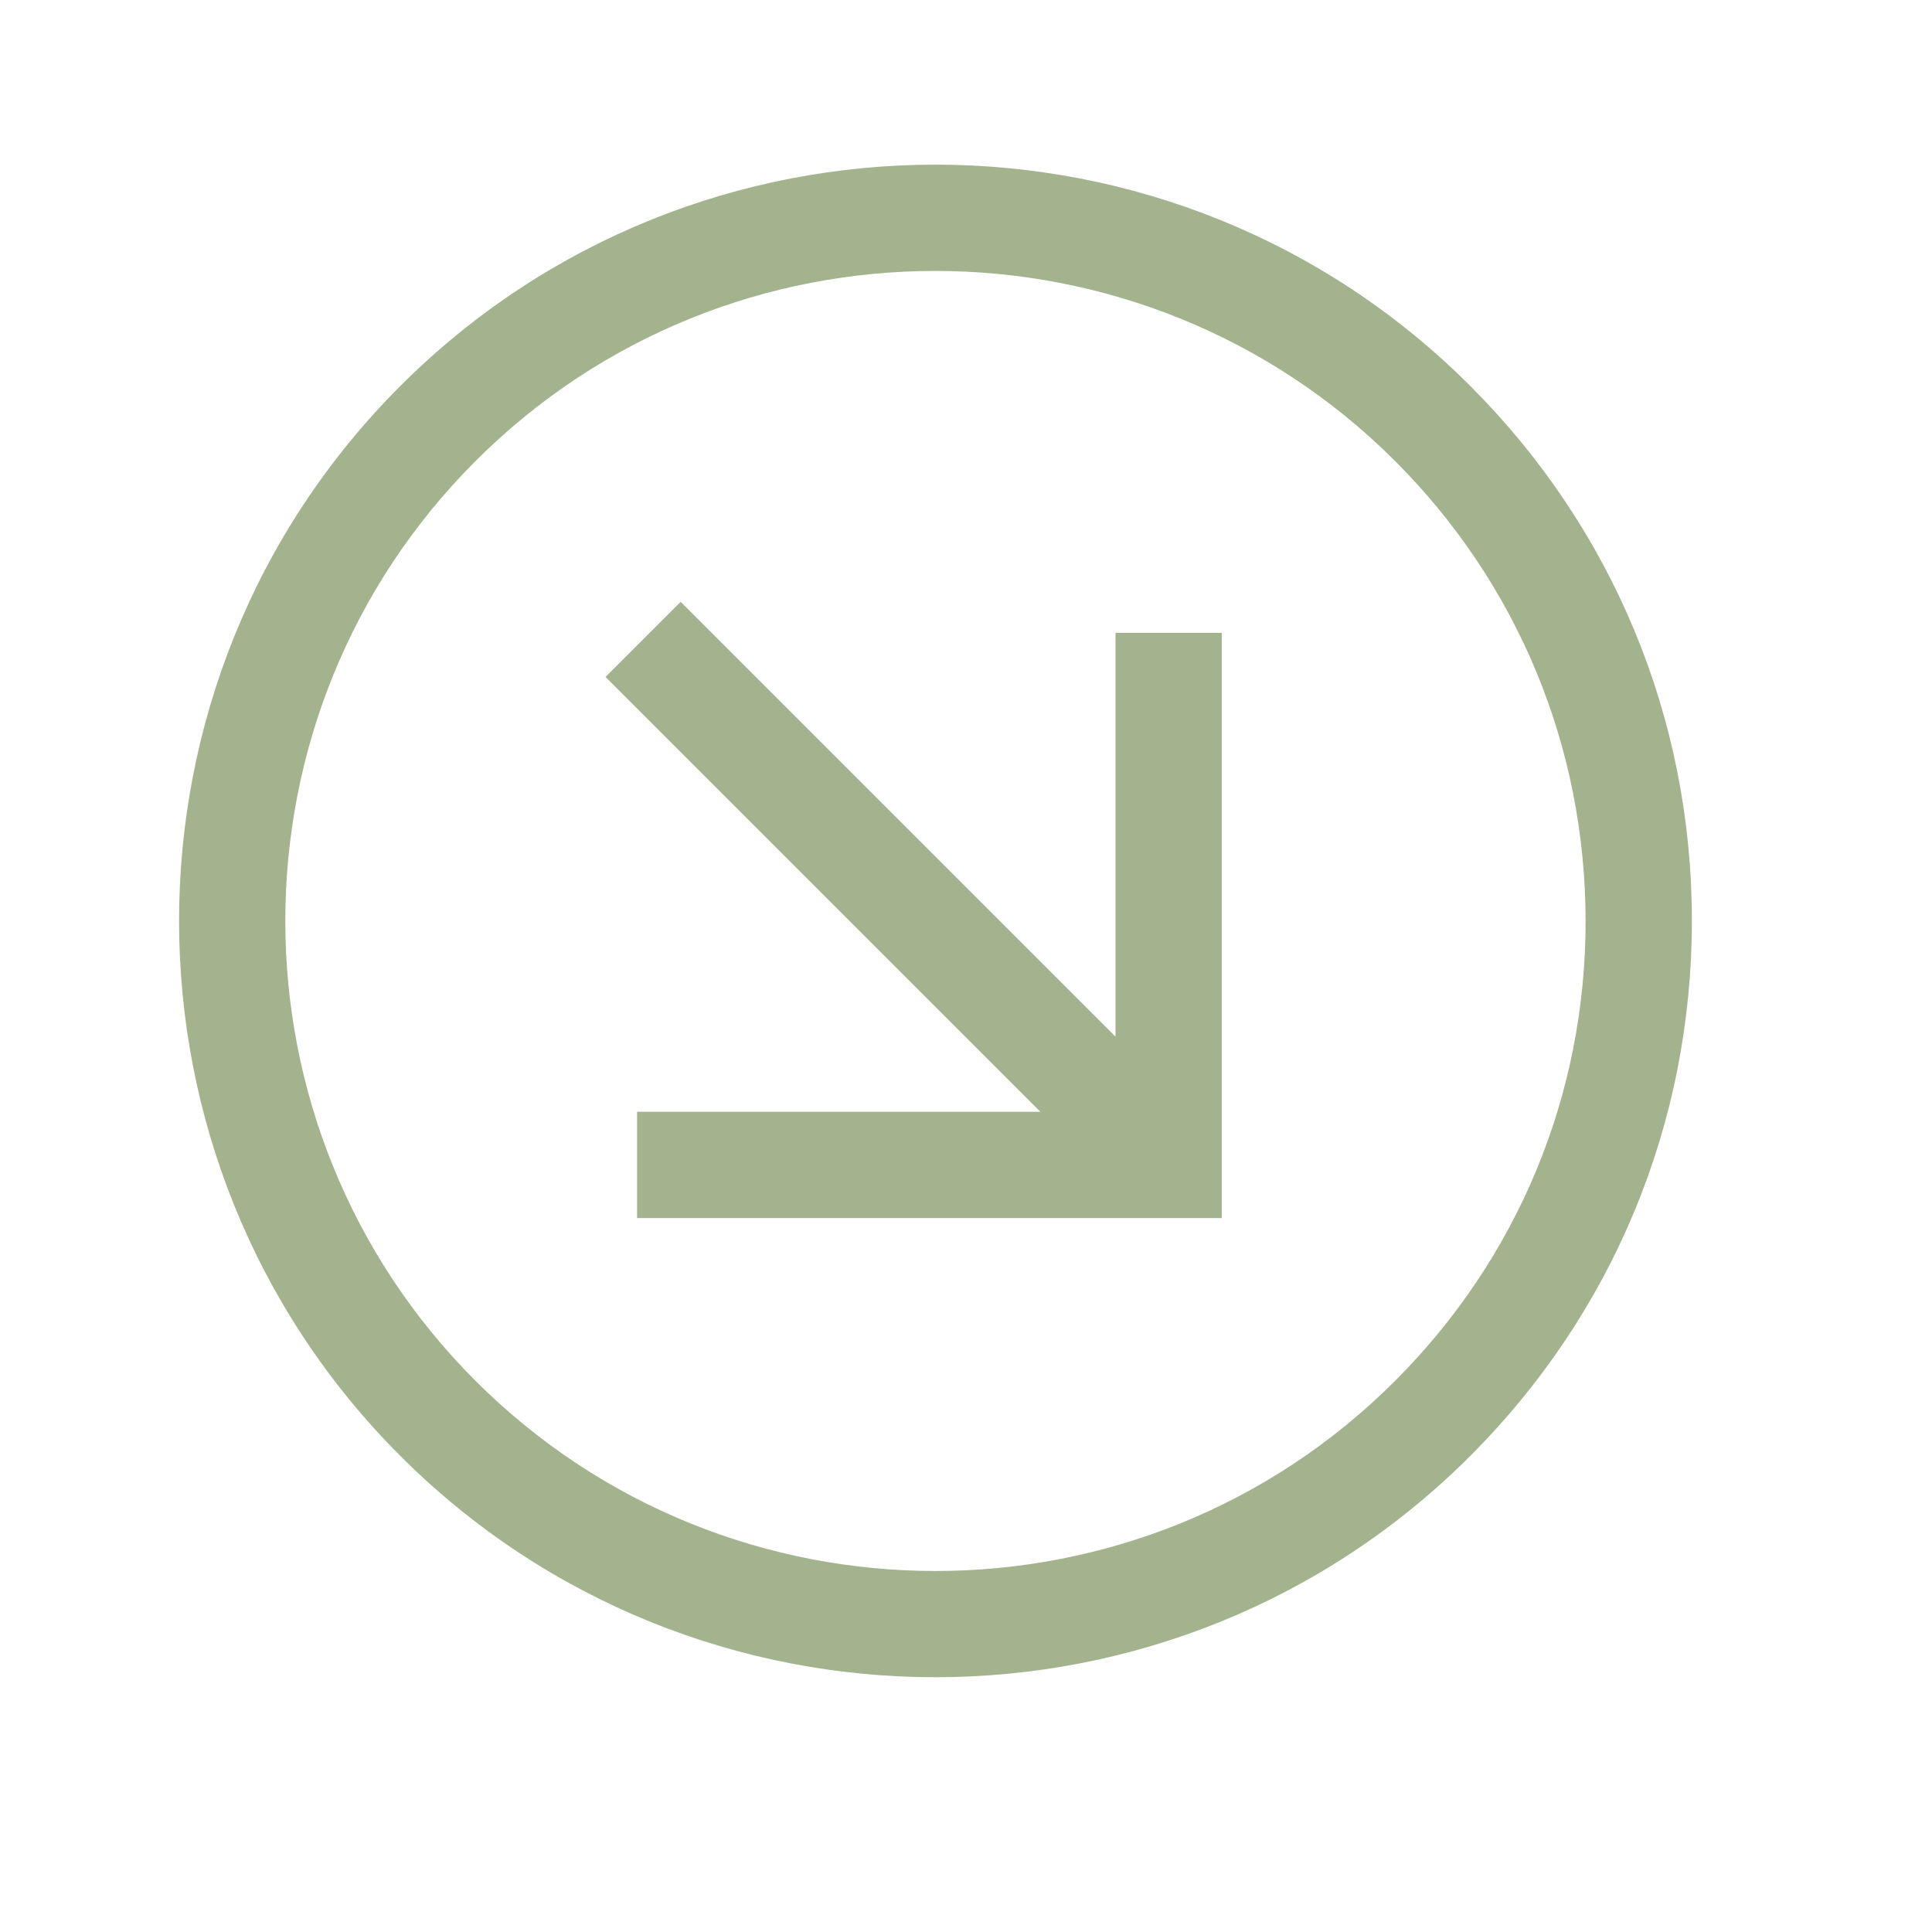
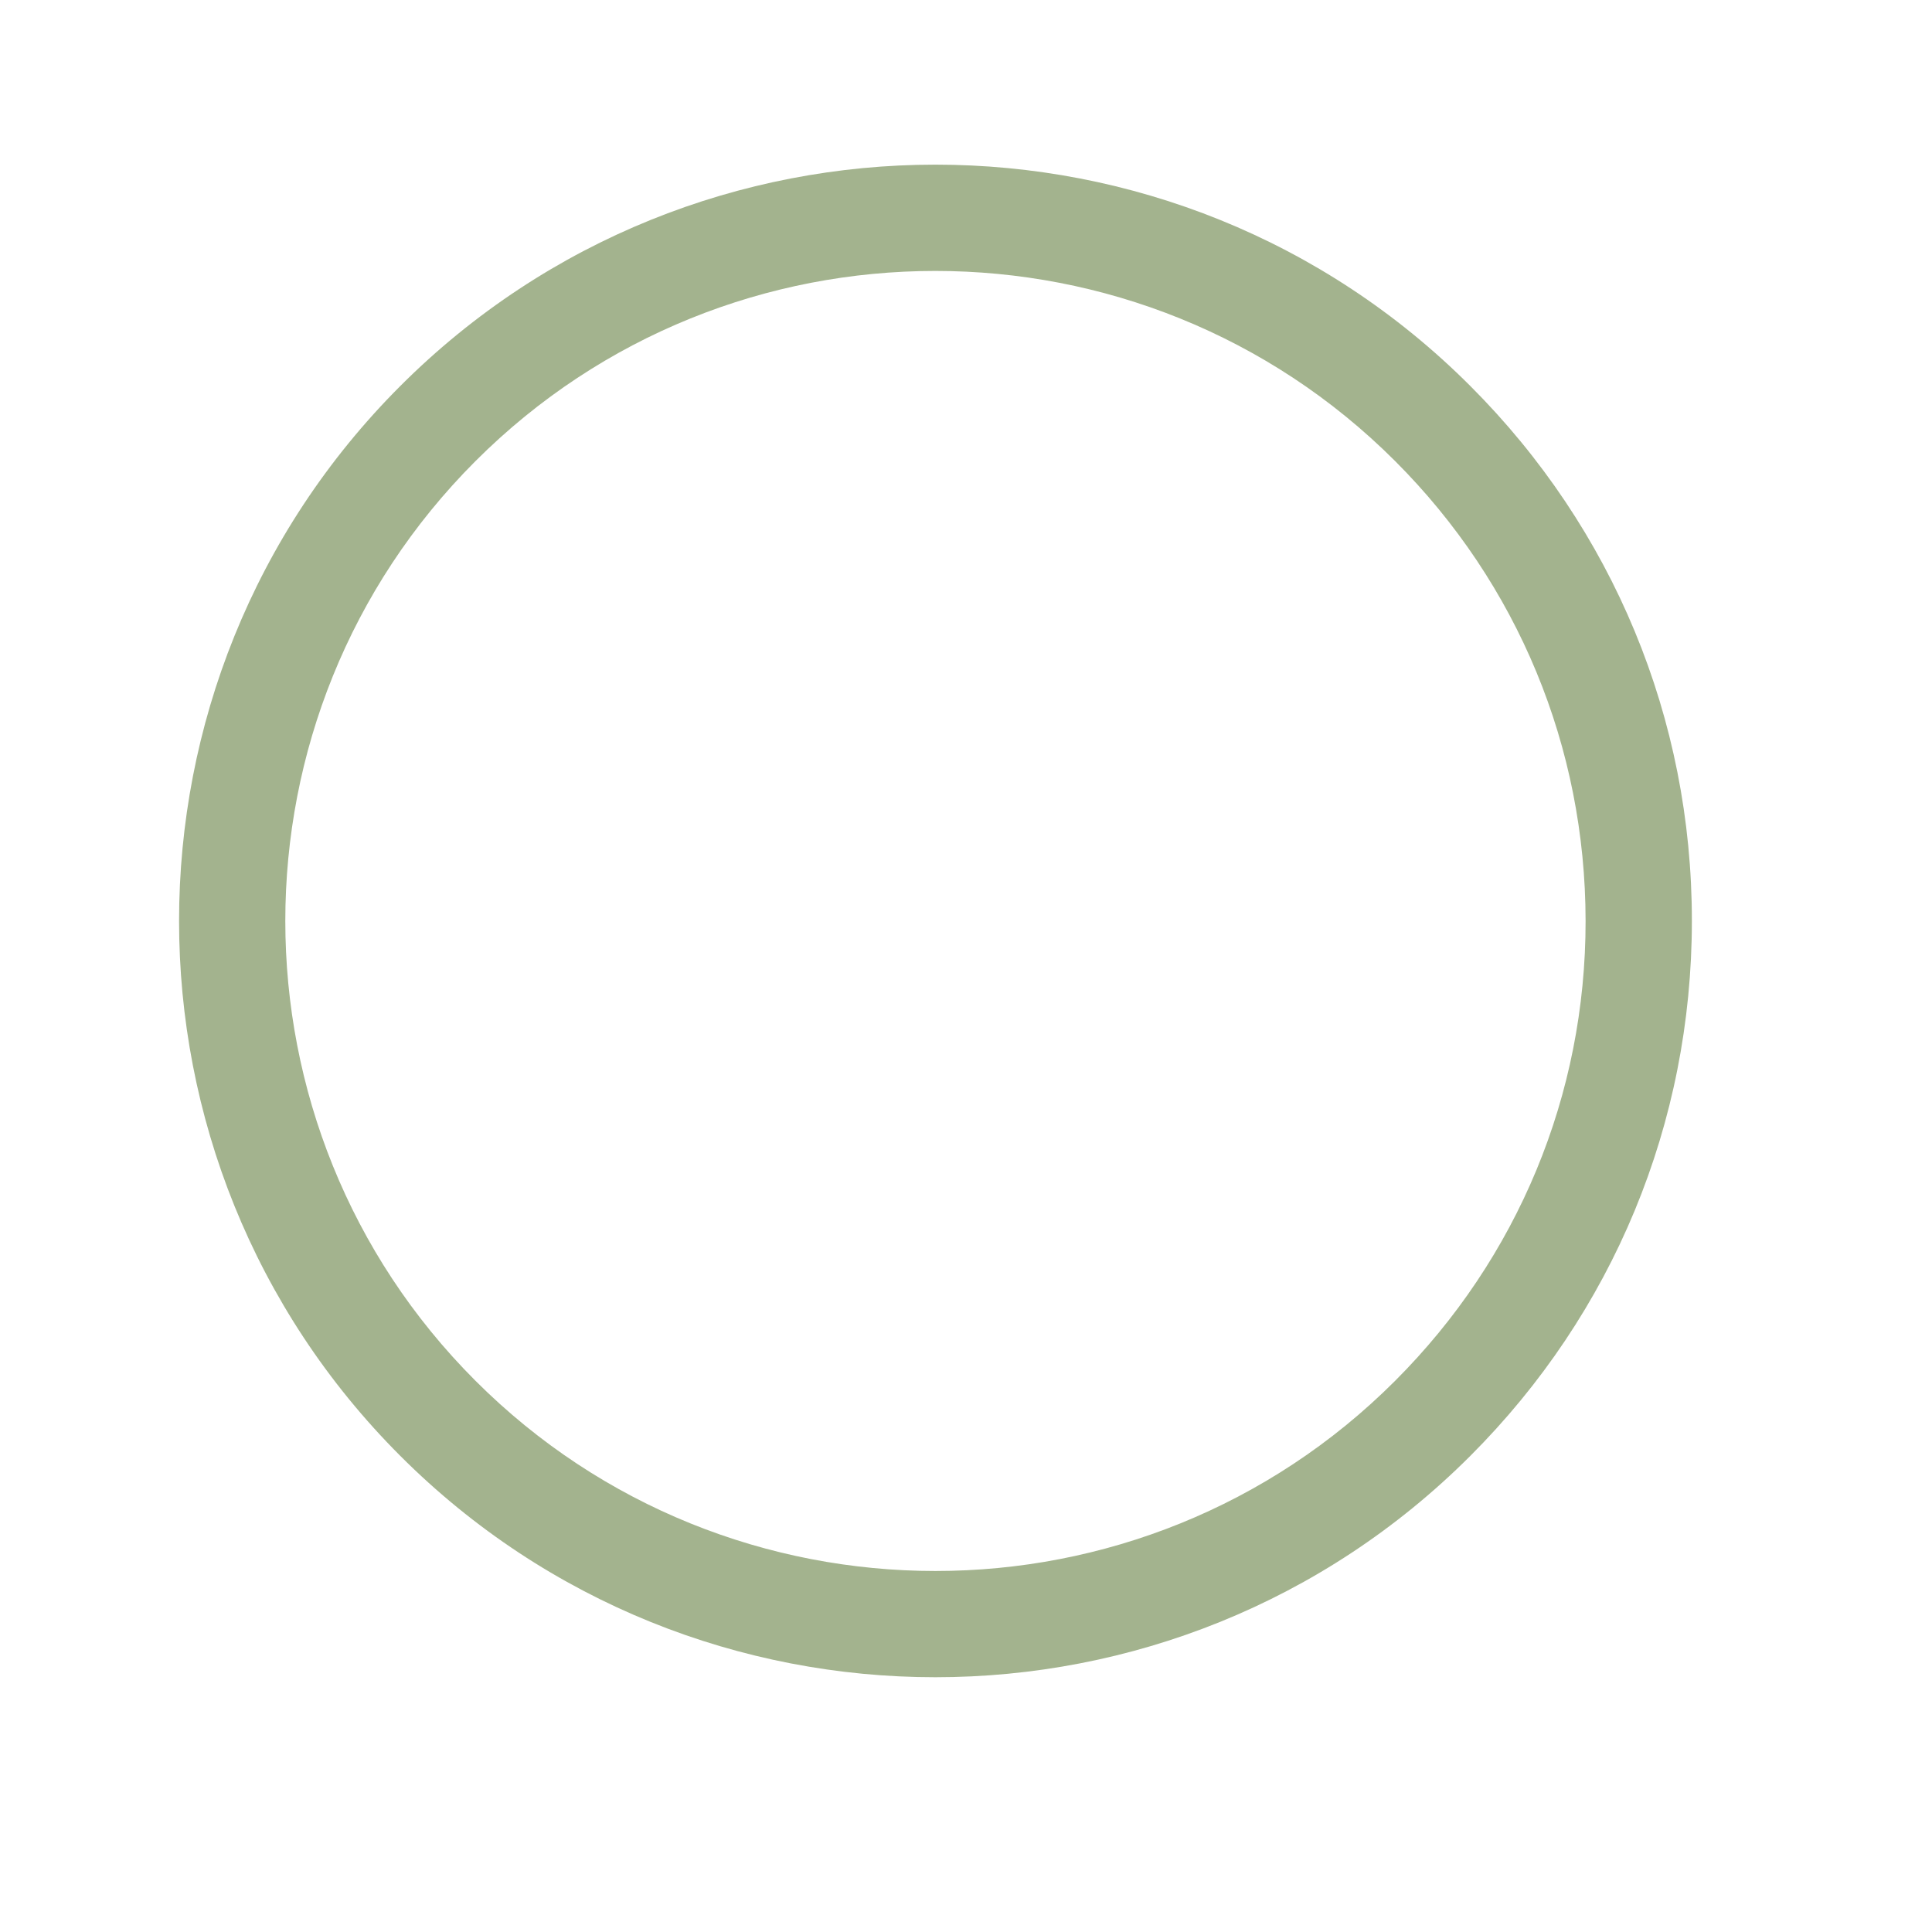
<svg xmlns="http://www.w3.org/2000/svg" version="1.1" id="Calque_1" x="0px" y="0px" viewBox="0 0 1000 1000" style="enable-background:new 0 0 1000 1000;" xml:space="preserve">
  <style type="text/css">
	.st0{fill:#FFFFFF;}
	.st1{fill:#375E82;}
	.st2{fill:none;}
	.st3{fill:#A3B38E;}
</style>
  <g id="Group_37_00000153683123672587757430000014165638187588227473_" transform="translate(60.417 30.209) rotate(135)">
    <g id="Ellipse_1_00000165229776644854290140000000311064153264787384_" transform="translate(0 0)">
      <circle class="st2" cx="16.1" cy="-615.3" r="391.6" />
      <path class="st3" d="M292.9-892.1c70.9,70.9,114.8,168.8,114.8,276.8c0,216-175.7,391.6-391.6,391.6    c-216,0-391.7-175.7-391.6-391.6c0-104.6,40.7-203,114.7-276.9c74-74,172.3-114.7,276.9-114.7C124.1-1006.9,222-963,292.9-892.1z     M-221.8-377.4c61,61,145.1,98.7,237.9,98.7c185.6,0,336.6-151,336.6-336.6c0-185.6-151-336.7-336.6-336.6    c-89.9,0-174.5,35-238,98.6s-98.6,148.1-98.6,238C-320.5-522.5-282.7-438.3-221.8-377.4z" />
    </g>
-     <polygon class="st3" points="-155.3,-575.8 -7.5,-723.6 -7.5,-405.3 47.5,-405.3 47.5,-723.6 195.1,-576 234,-614.9 58.9,-790    33.9,-815 20,-828.9 -194.2,-614.7  " />
  </g>
</svg>